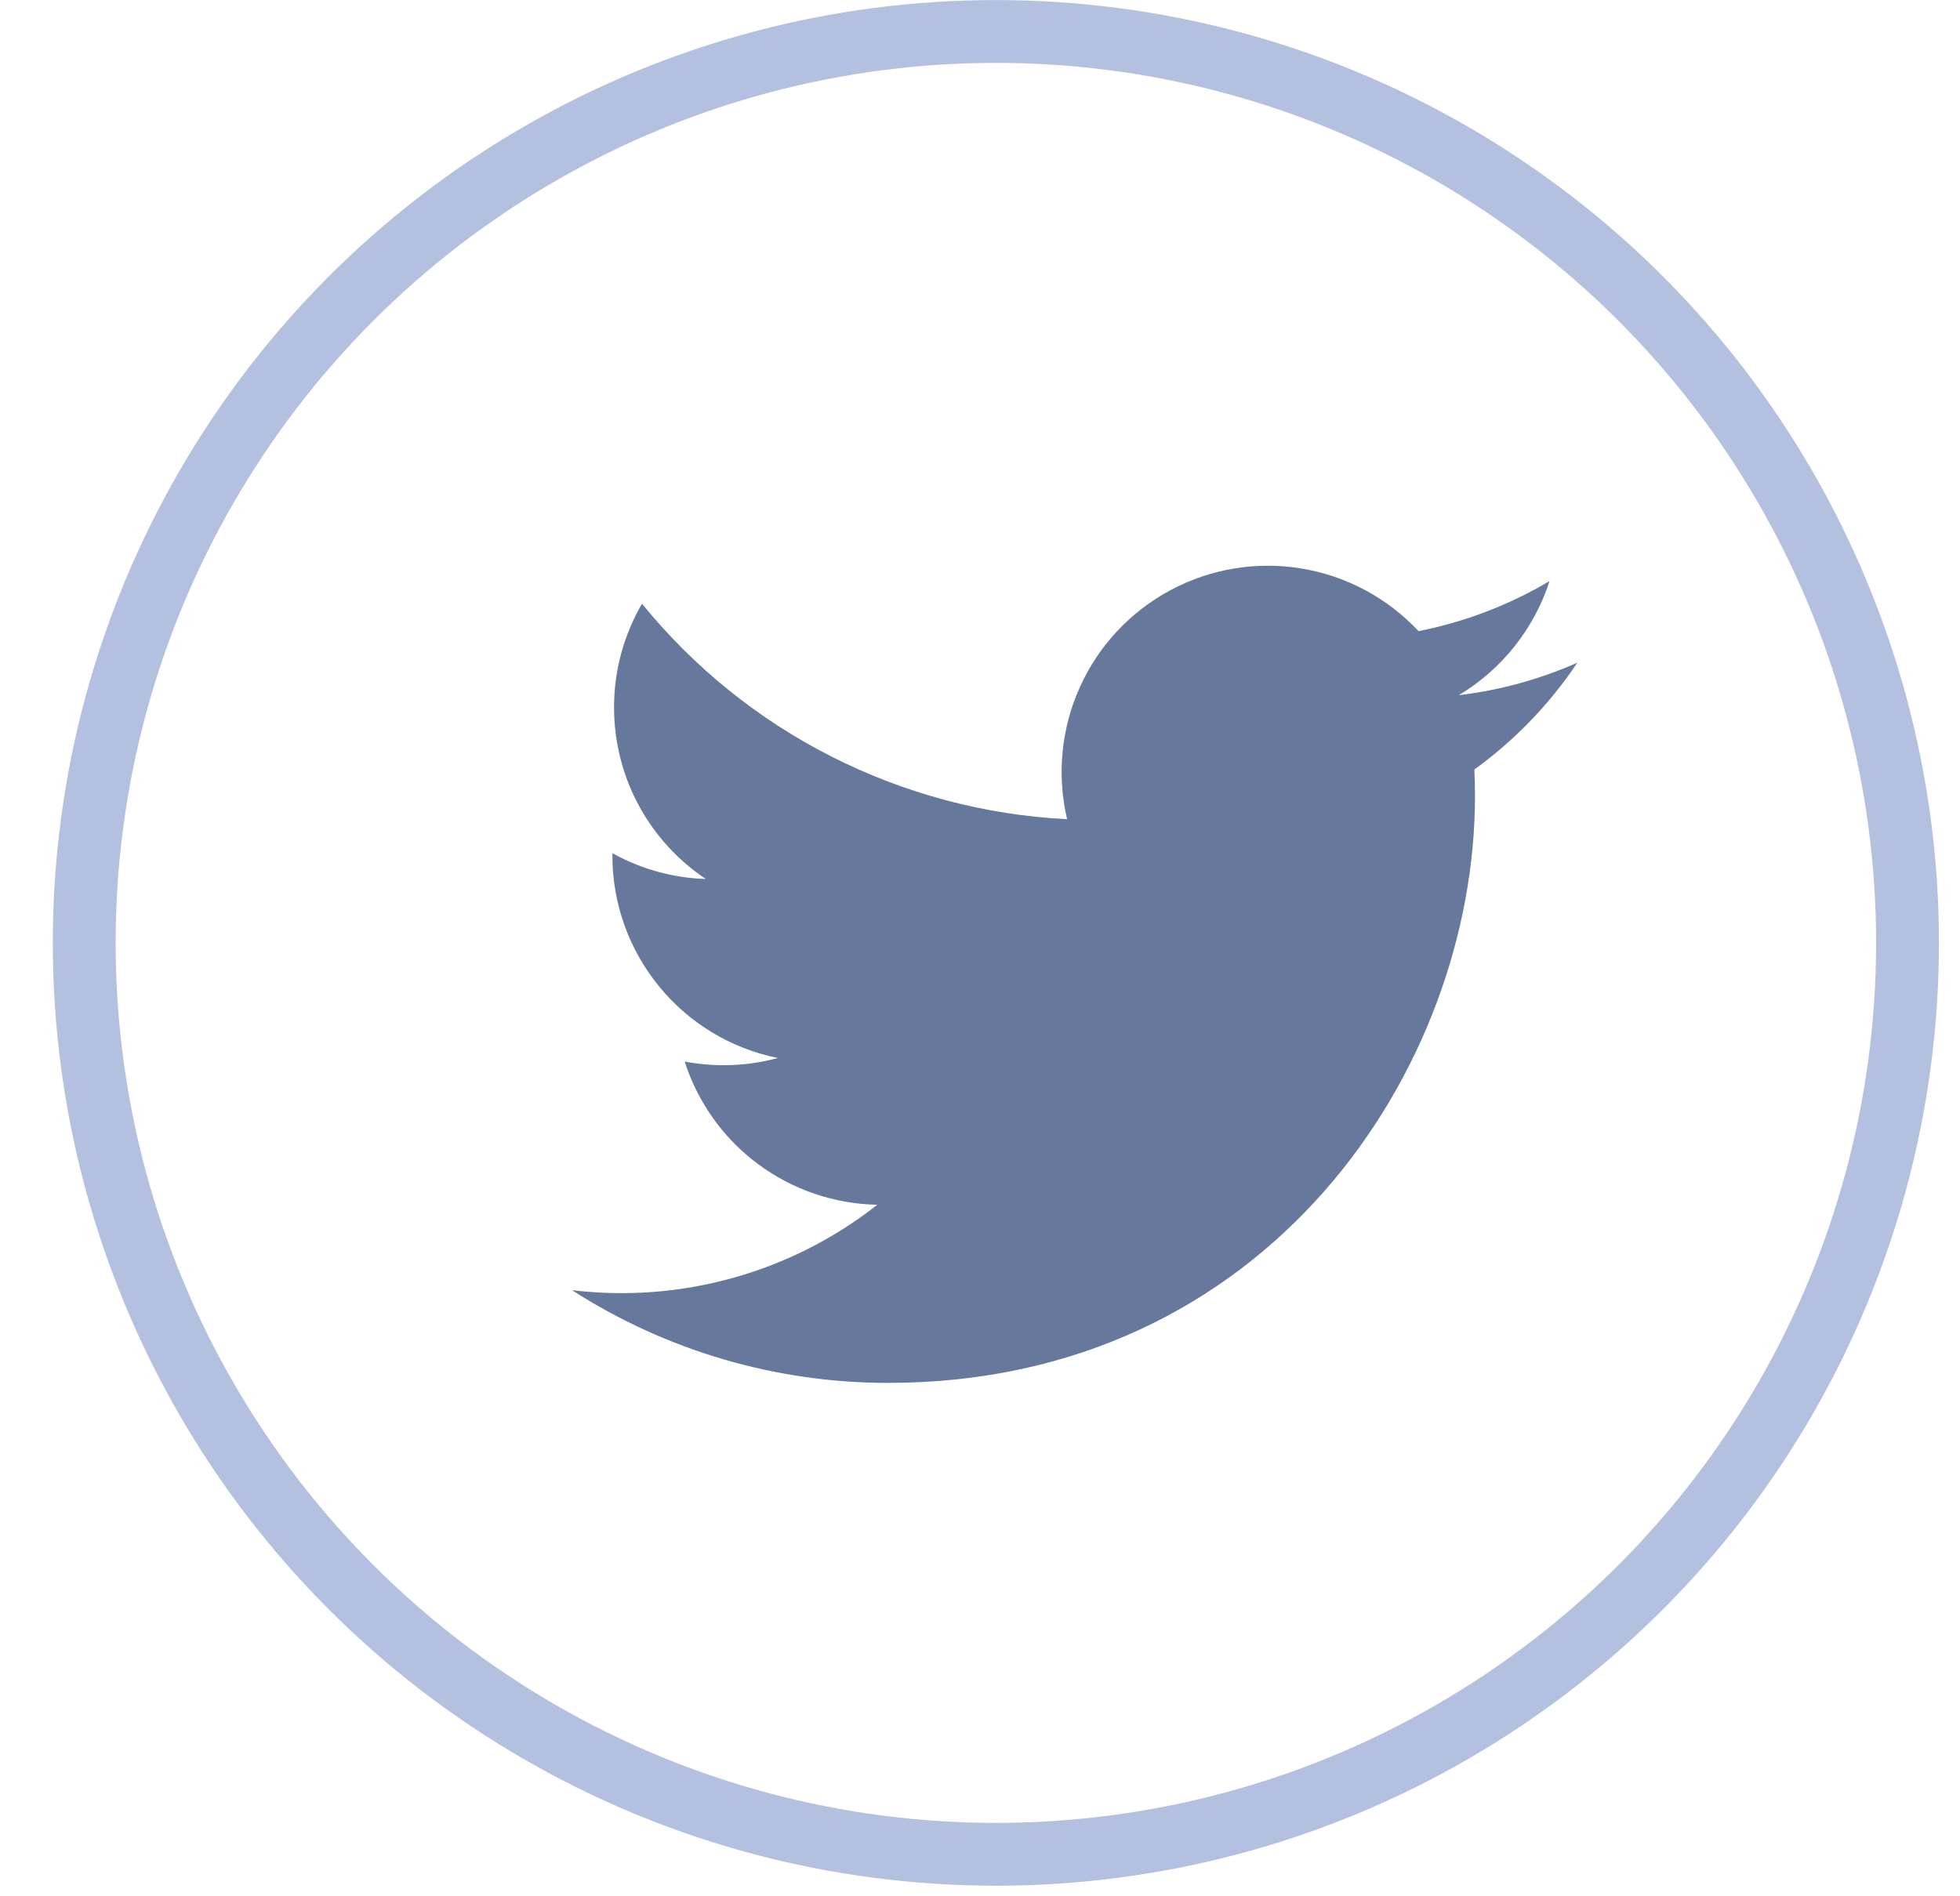
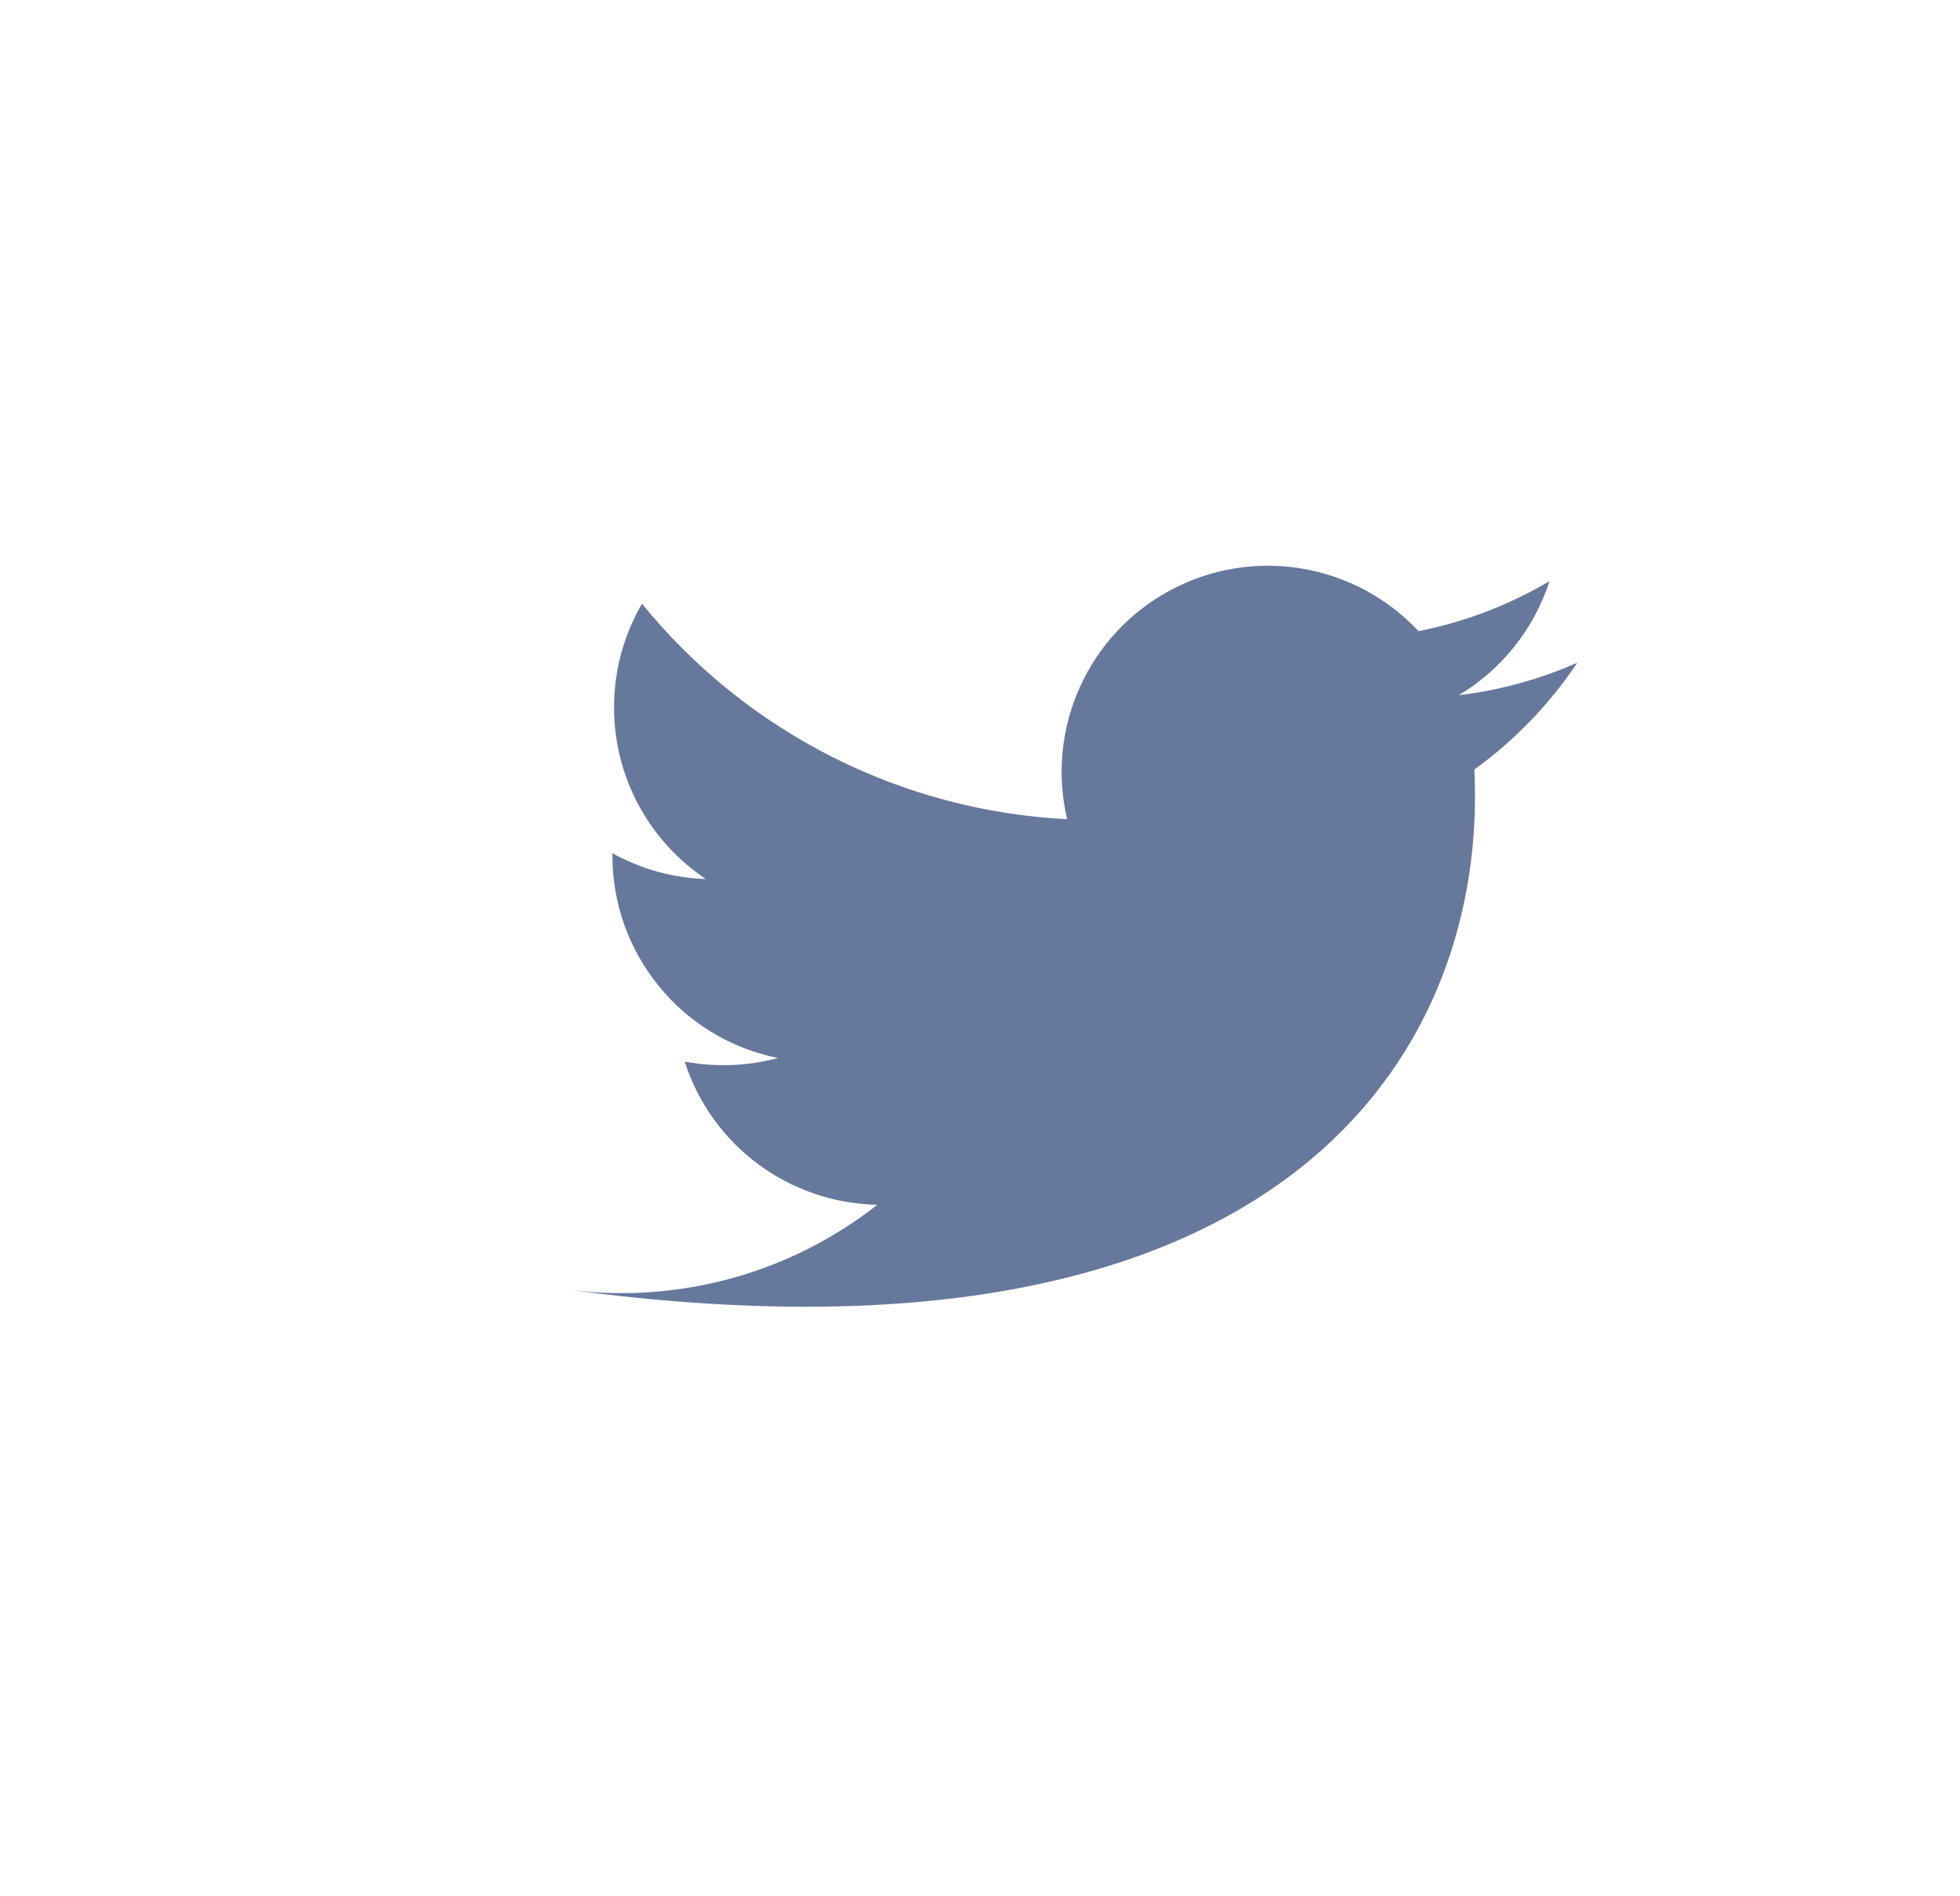
<svg xmlns="http://www.w3.org/2000/svg" width="31" height="30" viewBox="0 0 31 30" fill="none">
-   <circle cx="15.751" cy="14.917" r="14.419" stroke="#B4C0E0" stroke-width="0.994" />
-   <path d="M24.946 10.485C24.351 10.748 23.719 10.921 23.073 10.998C23.754 10.59 24.264 9.949 24.508 9.193C23.868 9.573 23.167 9.84 22.436 9.985C21.945 9.459 21.294 9.111 20.585 8.994C19.876 8.876 19.147 8.997 18.514 9.336C17.88 9.675 17.375 10.214 17.08 10.87C16.784 11.525 16.713 12.26 16.878 12.96C15.581 12.895 14.312 12.557 13.153 11.97C11.995 11.383 10.973 10.559 10.154 9.551C9.864 10.049 9.711 10.615 9.712 11.191C9.712 12.322 10.288 13.322 11.163 13.906C10.645 13.89 10.139 13.75 9.686 13.498V13.539C9.686 14.292 9.947 15.022 10.424 15.605C10.9 16.189 11.564 16.589 12.303 16.738C11.822 16.868 11.318 16.887 10.829 16.794C11.037 17.442 11.442 18.01 11.989 18.416C12.535 18.822 13.195 19.047 13.876 19.06C13.199 19.592 12.425 19.985 11.596 20.216C10.767 20.448 9.901 20.514 9.047 20.411C10.538 21.37 12.274 21.879 14.047 21.878C20.048 21.878 23.329 16.907 23.329 12.595C23.329 12.455 23.325 12.313 23.319 12.174C23.958 11.712 24.509 11.14 24.947 10.485L24.946 10.485Z" fill="#66789C" />
+   <path d="M24.946 10.485C24.351 10.748 23.719 10.921 23.073 10.998C23.754 10.59 24.264 9.949 24.508 9.193C23.868 9.573 23.167 9.84 22.436 9.985C21.945 9.459 21.294 9.111 20.585 8.994C19.876 8.876 19.147 8.997 18.514 9.336C17.88 9.675 17.375 10.214 17.08 10.87C16.784 11.525 16.713 12.26 16.878 12.96C15.581 12.895 14.312 12.557 13.153 11.97C11.995 11.383 10.973 10.559 10.154 9.551C9.864 10.049 9.711 10.615 9.712 11.191C9.712 12.322 10.288 13.322 11.163 13.906C10.645 13.89 10.139 13.75 9.686 13.498V13.539C9.686 14.292 9.947 15.022 10.424 15.605C10.9 16.189 11.564 16.589 12.303 16.738C11.822 16.868 11.318 16.887 10.829 16.794C11.037 17.442 11.442 18.01 11.989 18.416C12.535 18.822 13.195 19.047 13.876 19.06C13.199 19.592 12.425 19.985 11.596 20.216C10.767 20.448 9.901 20.514 9.047 20.411C20.048 21.878 23.329 16.907 23.329 12.595C23.329 12.455 23.325 12.313 23.319 12.174C23.958 11.712 24.509 11.14 24.947 10.485L24.946 10.485Z" fill="#66789C" />
</svg>